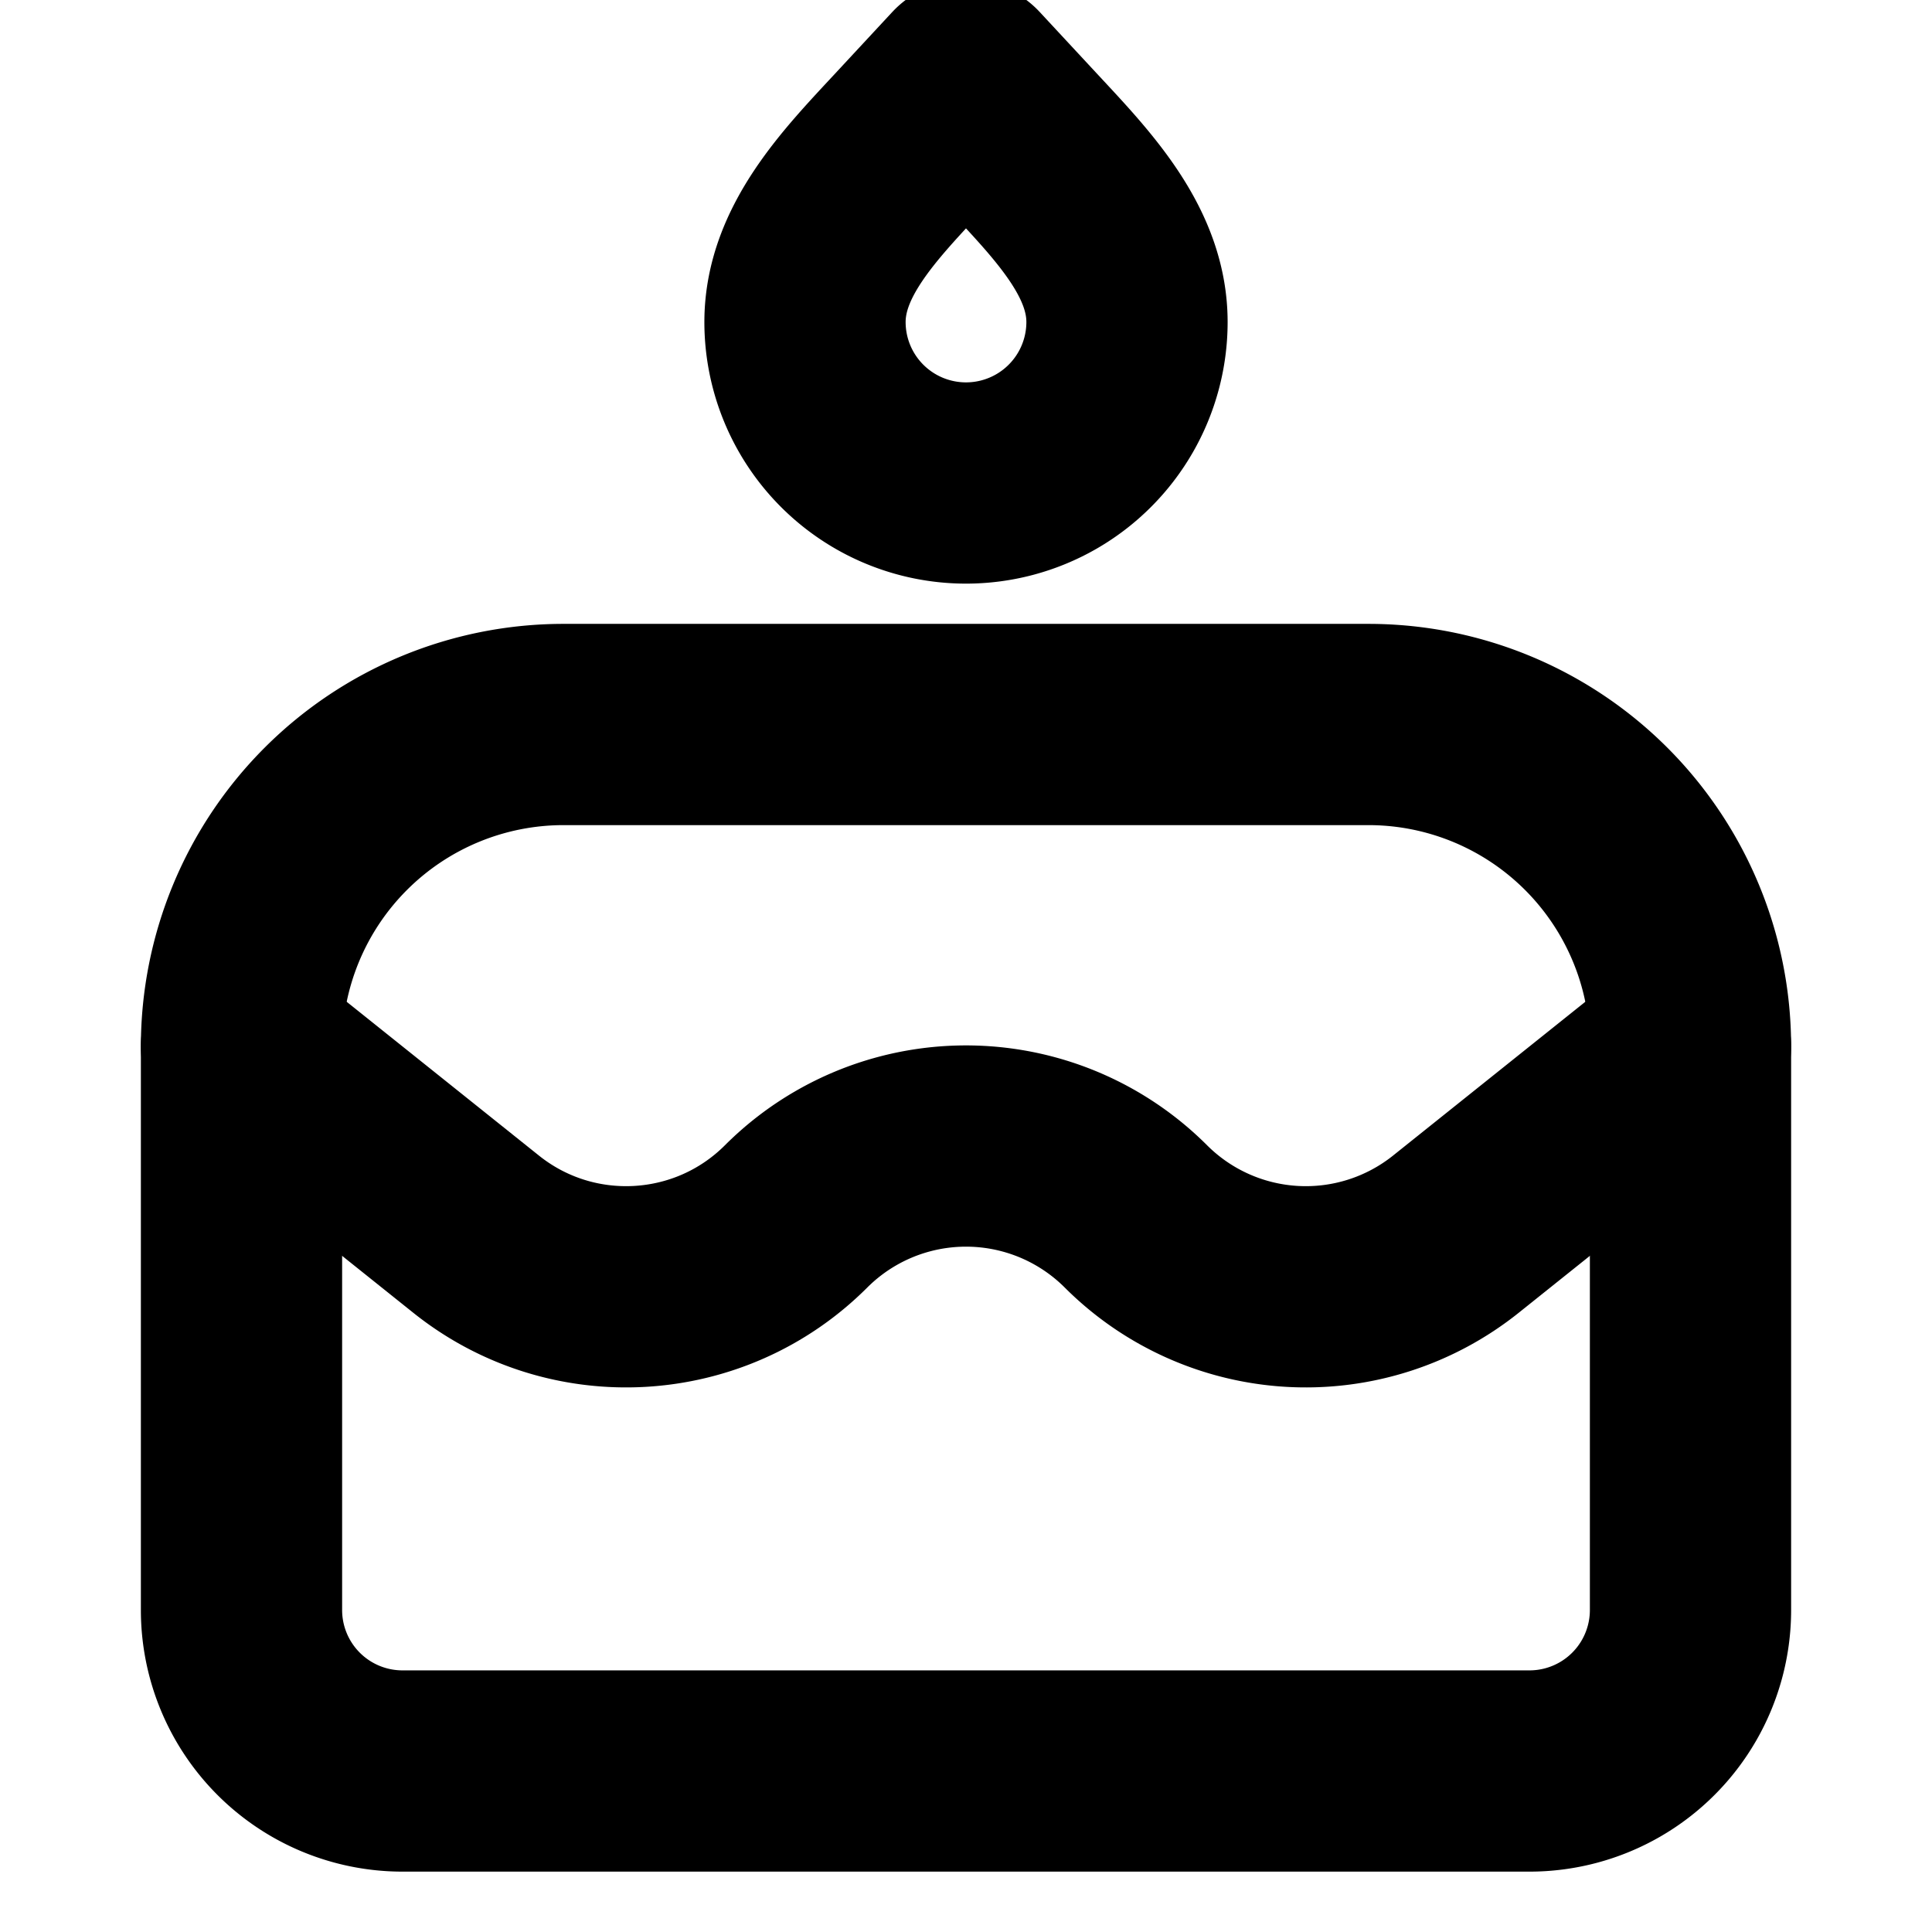
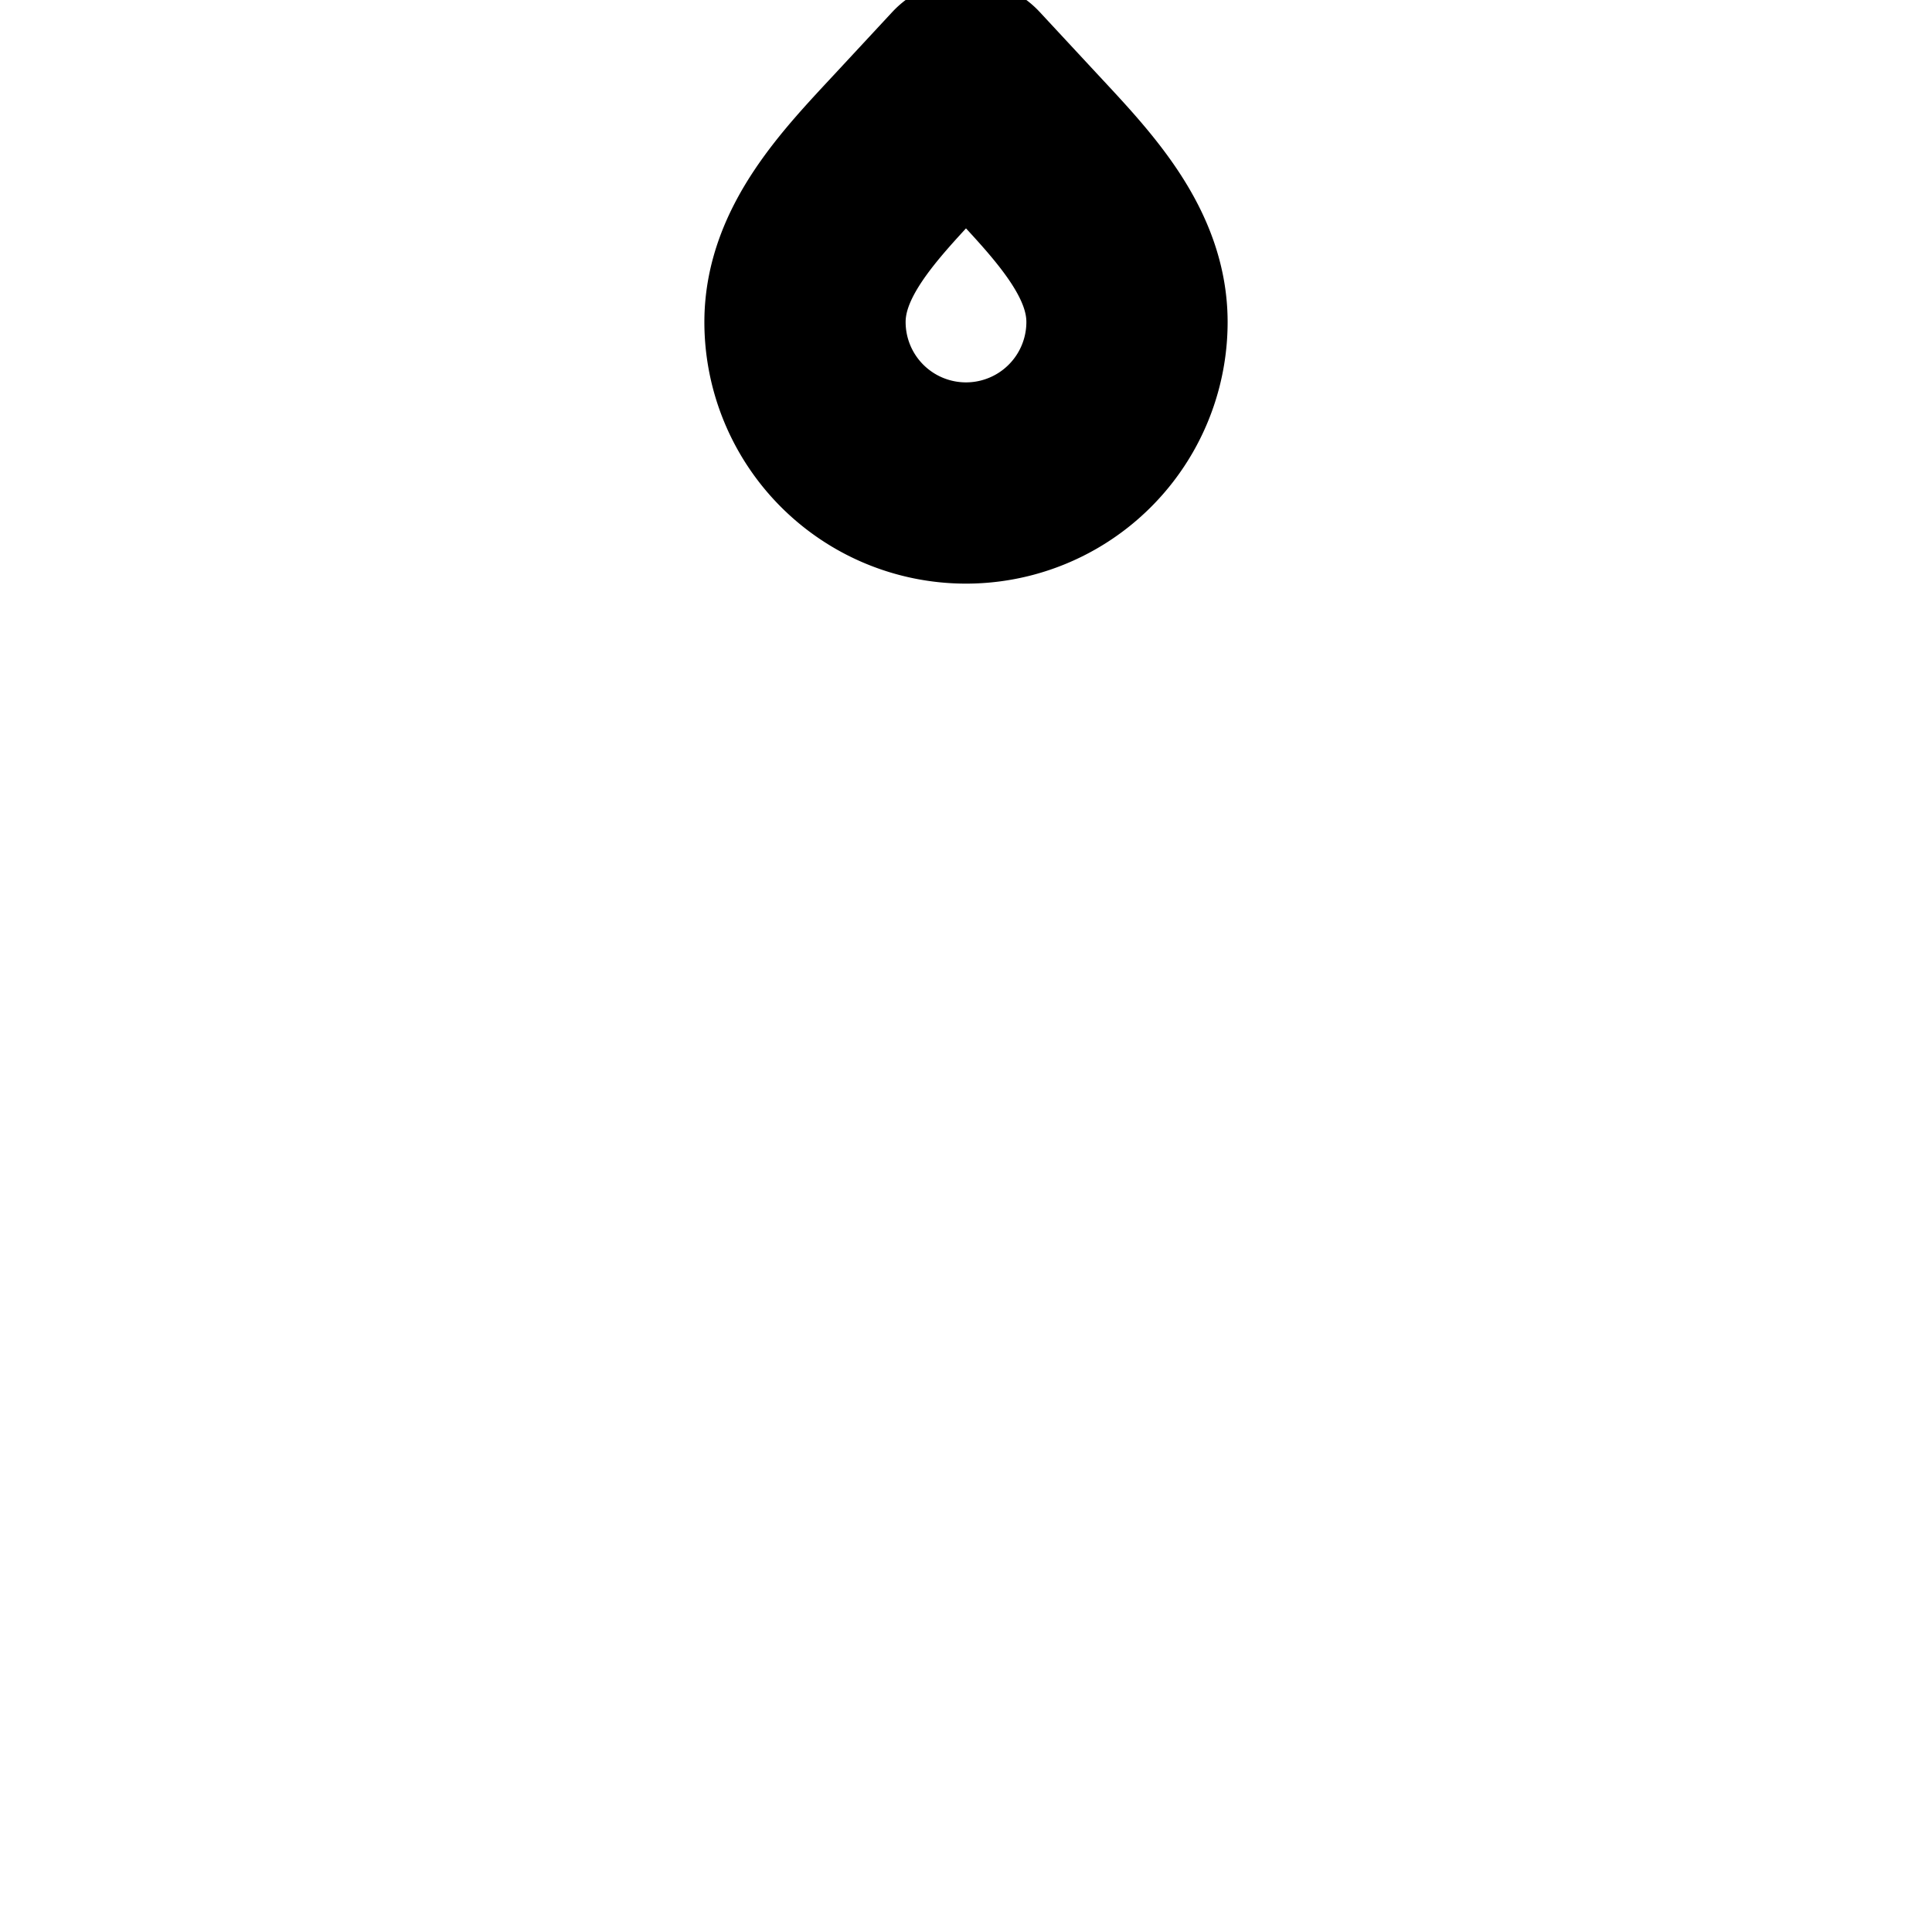
<svg xmlns="http://www.w3.org/2000/svg" class="ai ai-Cake" stroke-linejoin="round" stroke-linecap="round" stroke-width="2.5" stroke="currentColor" fill="none" viewBox="0 0 24 24" height="36" width="36">
-   <path d="M3 13a4 4 0 0 1 4-4h10a4 4 0 0 1 4 4v7a2 2 0 0 1-2 2H5a2 2 0 0 1-2-2v-7z" />
-   <path d="M3 13l2.914 2.331c1.187.95 2.9.855 3.975-.22v0a2.985 2.985 0 0 1 4.222 0v0a2.985 2.985 0 0 0 3.975.22L21 13" />
  <path d="M12 6a2 2 0 0 1-2-2c0-.876.677-1.576 1.273-2.217L12 1l.727.783C13.323 2.424 14 3.124 14 4a2 2 0 0 1-2 2z" />
</svg>